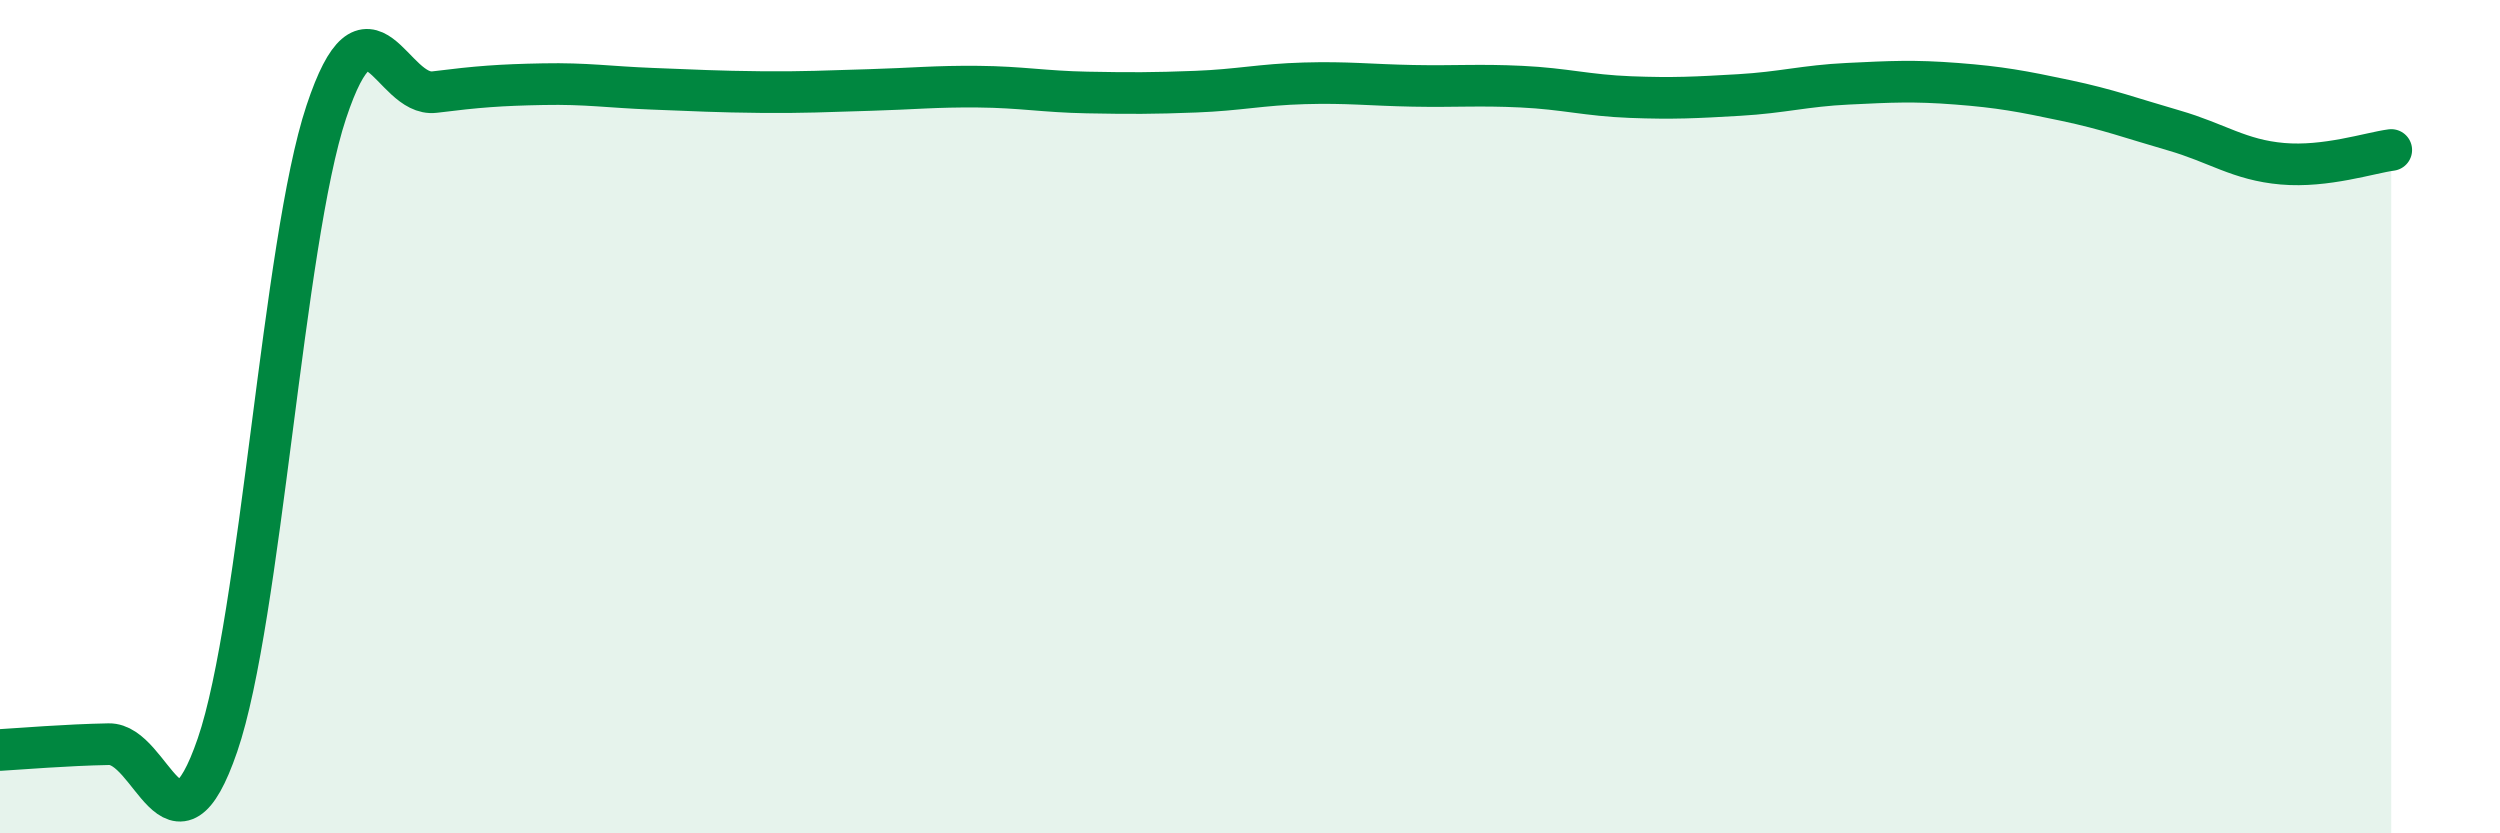
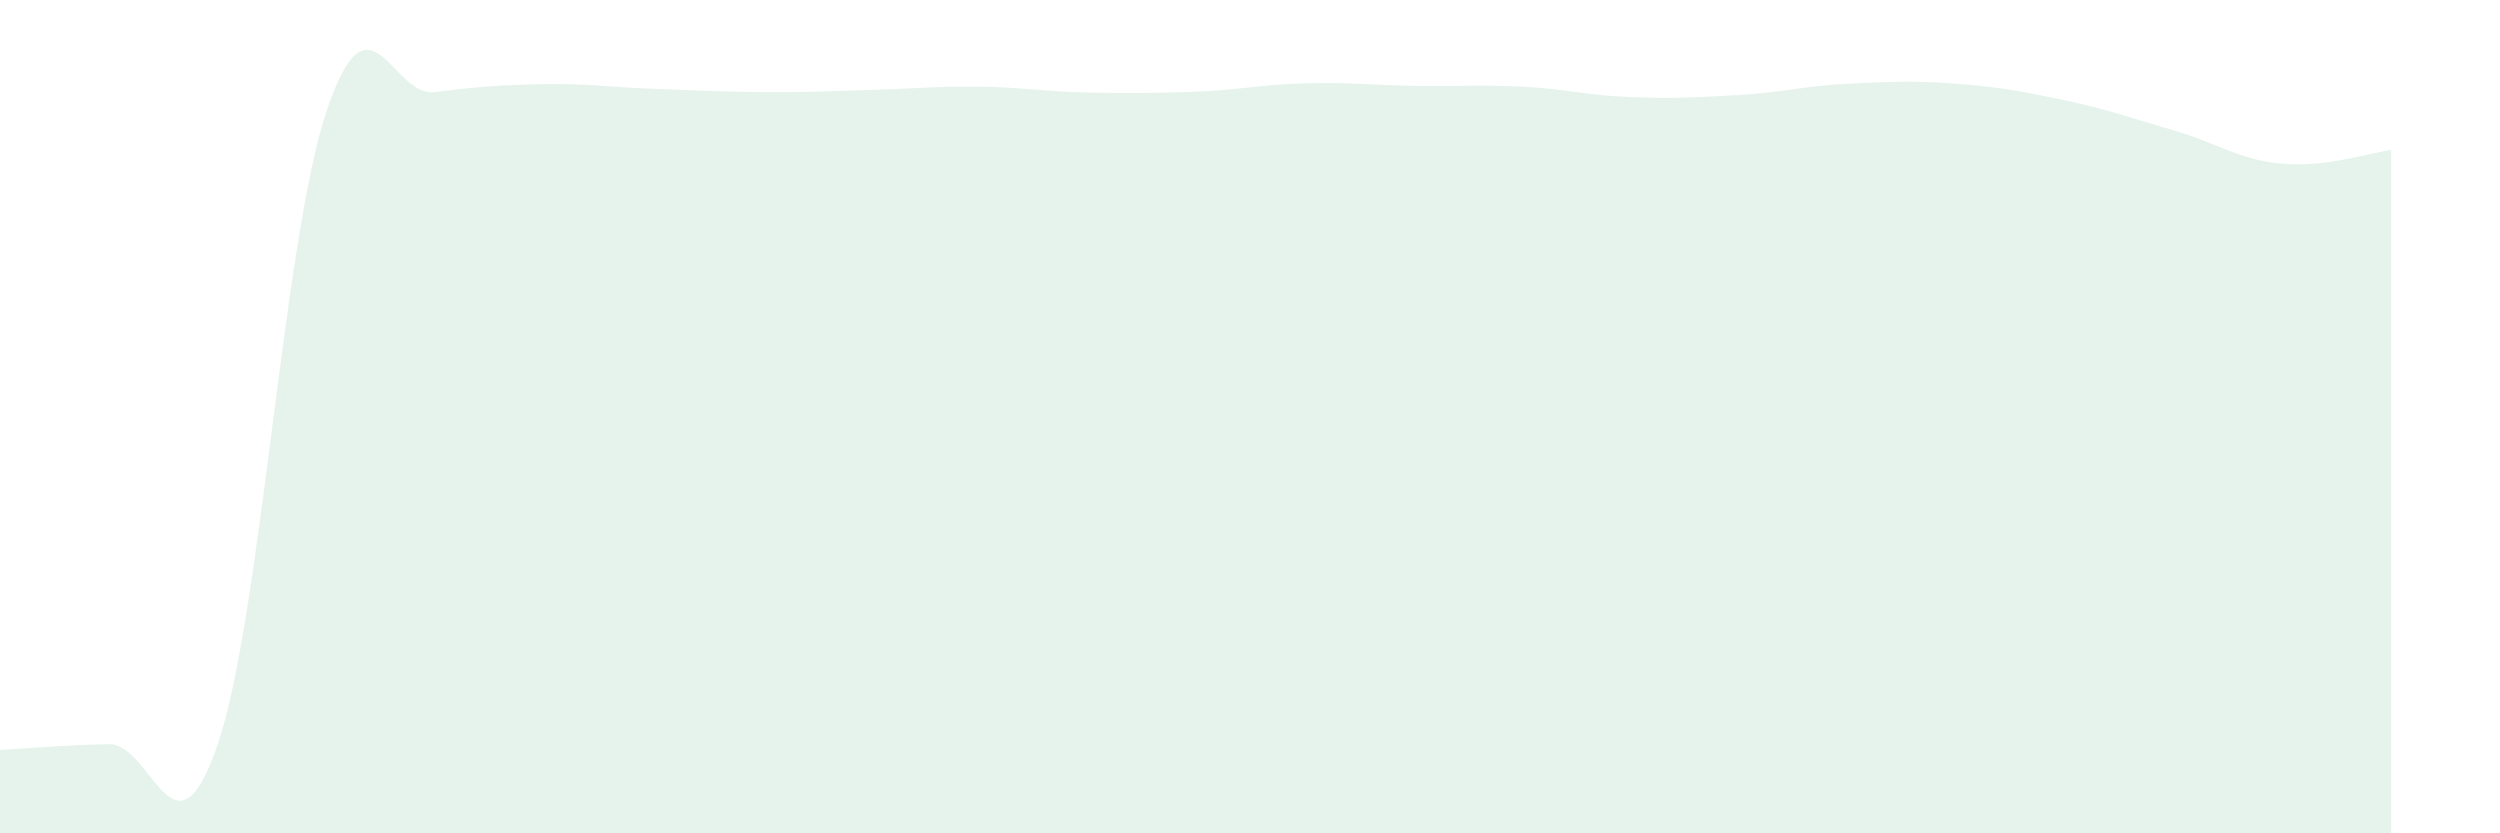
<svg xmlns="http://www.w3.org/2000/svg" width="60" height="20" viewBox="0 0 60 20">
  <path d="M 0,18 C 0.52,17.97 1.57,17.88 2.61,17.86 C 3.65,17.84 4.18,20.91 5.22,17.88 C 6.26,14.85 6.79,5.82 7.83,2.69 C 8.87,-0.44 9.39,2.34 10.43,2.21 C 11.47,2.08 12,2.04 13.04,2.02 C 14.08,2 14.61,2.09 15.65,2.13 C 16.69,2.17 17.22,2.2 18.26,2.21 C 19.3,2.22 19.83,2.19 20.87,2.16 C 21.91,2.13 22.44,2.07 23.48,2.08 C 24.52,2.09 25.05,2.2 26.09,2.22 C 27.13,2.24 27.66,2.24 28.7,2.2 C 29.74,2.16 30.26,2.03 31.3,2 C 32.34,1.97 32.87,2.04 33.91,2.06 C 34.95,2.08 35.48,2.03 36.52,2.08 C 37.56,2.13 38.09,2.29 39.13,2.33 C 40.17,2.37 40.7,2.34 41.74,2.28 C 42.78,2.22 43.31,2.06 44.35,2.01 C 45.39,1.96 45.92,1.93 46.96,2.01 C 48,2.09 48.53,2.19 49.57,2.41 C 50.61,2.63 51.13,2.83 52.17,3.13 C 53.21,3.43 53.74,3.84 54.78,3.93 C 55.82,4.02 56.87,3.67 57.39,3.6L57.39 20L0 20Z" fill="#008740" opacity="0.1" stroke-linecap="round" stroke-linejoin="round" />
-   <path d="M 0,18 C 0.52,17.97 1.57,17.88 2.61,17.86 C 3.65,17.84 4.18,20.91 5.22,17.88 C 6.26,14.85 6.79,5.82 7.83,2.69 C 8.87,-0.44 9.39,2.34 10.43,2.21 C 11.47,2.08 12,2.04 13.04,2.02 C 14.08,2 14.61,2.09 15.65,2.13 C 16.69,2.17 17.22,2.2 18.26,2.21 C 19.3,2.22 19.83,2.19 20.87,2.16 C 21.91,2.13 22.44,2.07 23.48,2.08 C 24.52,2.09 25.05,2.2 26.09,2.22 C 27.13,2.24 27.66,2.24 28.7,2.2 C 29.74,2.16 30.26,2.03 31.3,2 C 32.34,1.97 32.87,2.04 33.91,2.06 C 34.95,2.08 35.48,2.03 36.52,2.08 C 37.56,2.13 38.09,2.29 39.13,2.33 C 40.17,2.37 40.7,2.34 41.74,2.28 C 42.78,2.22 43.31,2.06 44.35,2.01 C 45.39,1.96 45.92,1.93 46.96,2.01 C 48,2.09 48.53,2.19 49.57,2.41 C 50.61,2.63 51.13,2.83 52.17,3.13 C 53.21,3.43 53.74,3.84 54.78,3.93 C 55.82,4.02 56.87,3.67 57.39,3.6" stroke="#008740" stroke-width="1" fill="none" stroke-linecap="round" stroke-linejoin="round" />
</svg>